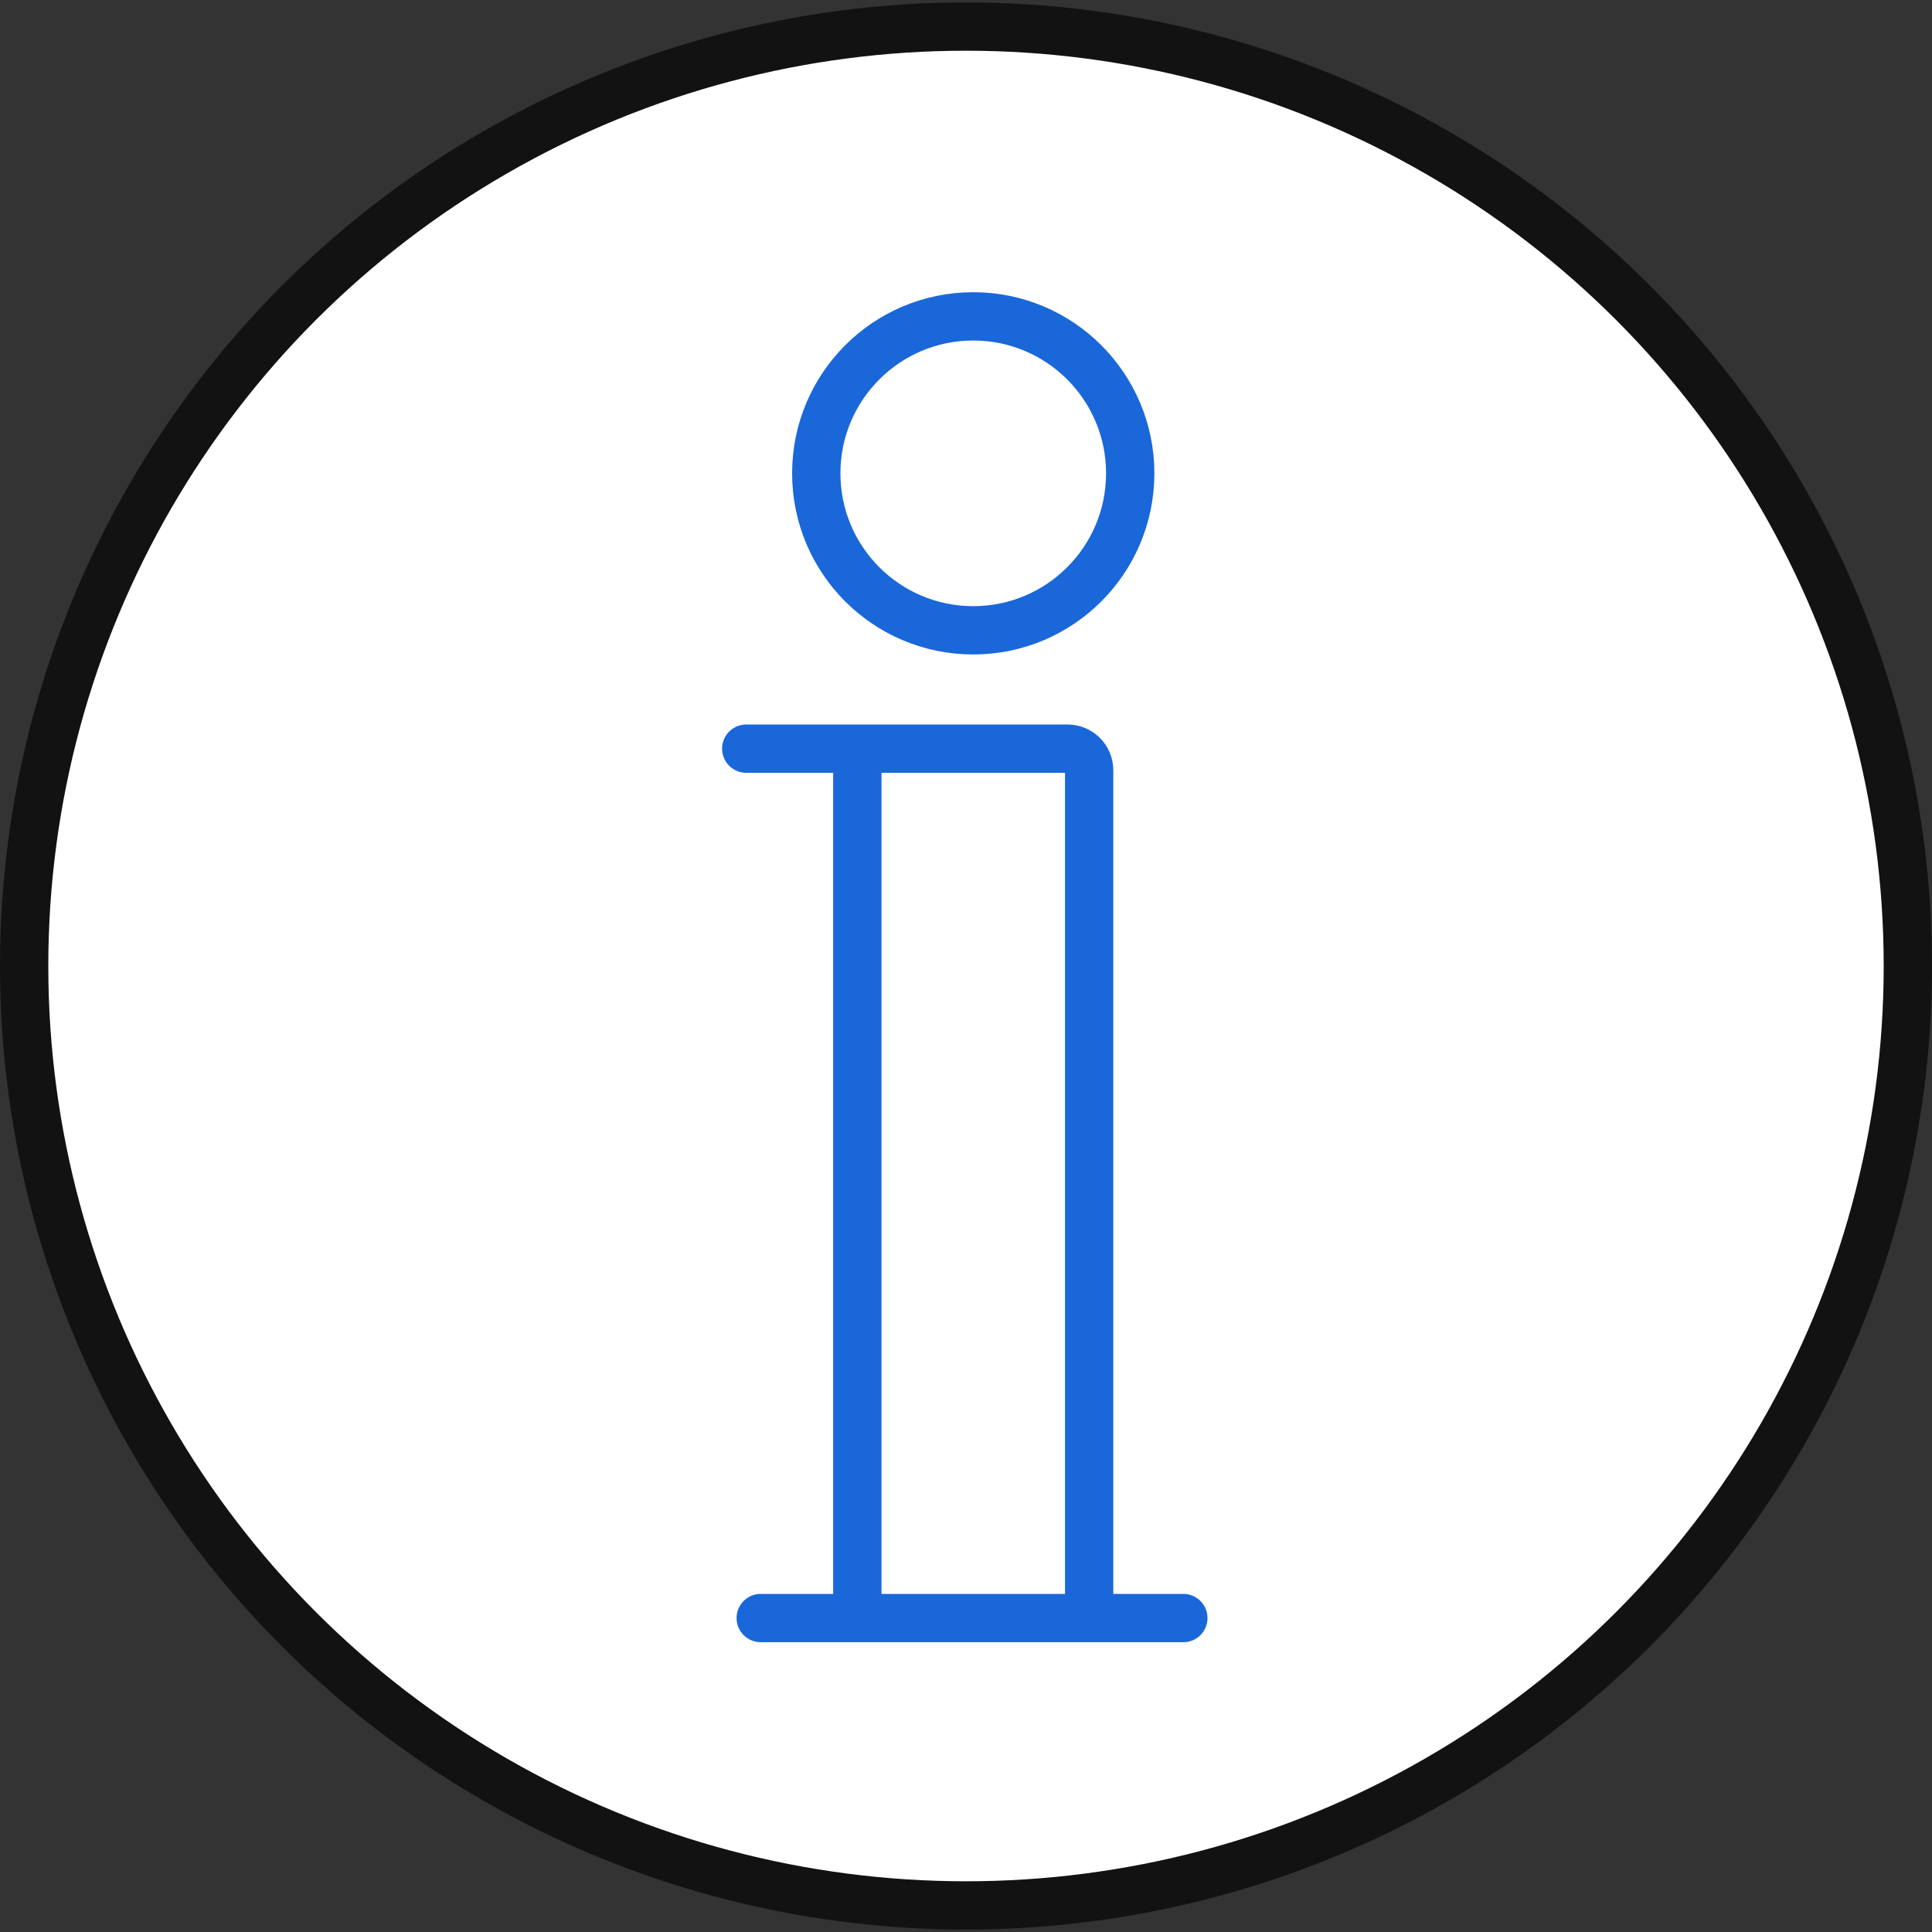
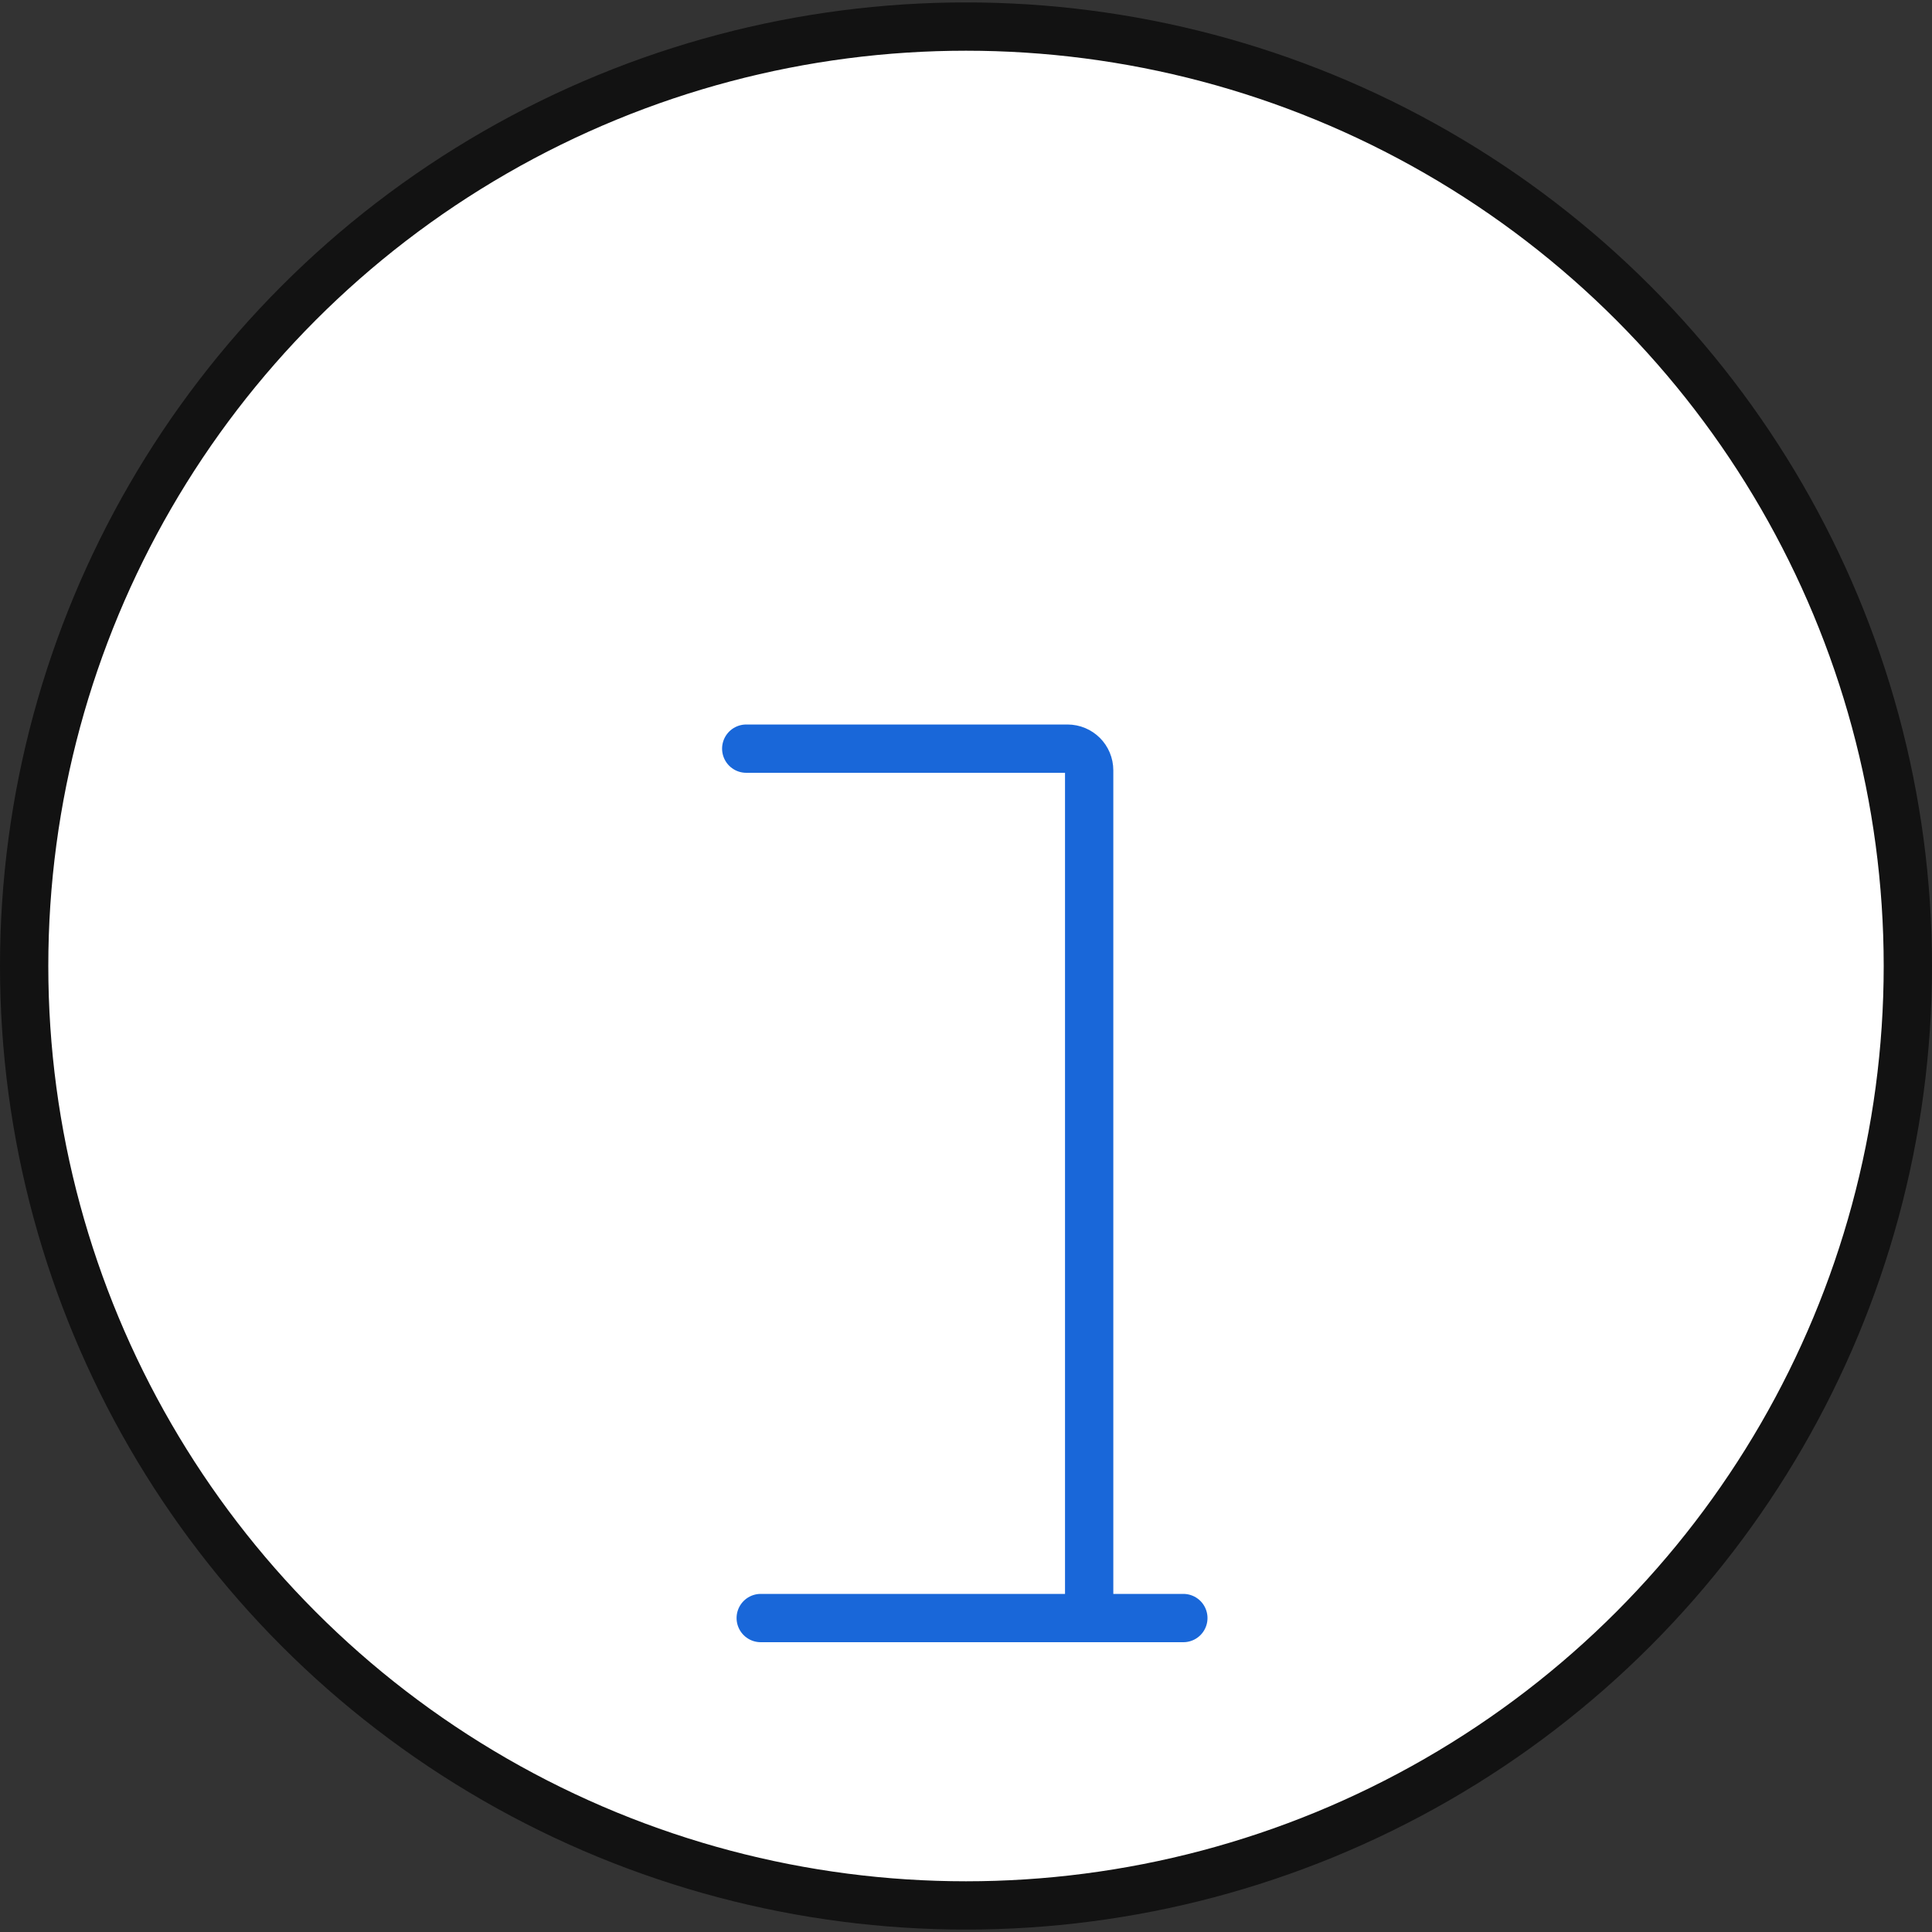
<svg xmlns="http://www.w3.org/2000/svg" version="1.1" viewBox="0 0 80 80">
  <rect x="0" y="0" width="80" height="80" fill="#333333" stroke="none" />
  <defs>
    <style>
      .cls-1 {
        fill: #fff;
        stroke: #121212;
      }

      .cls-1, .cls-2 {
        stroke-linecap: round;
        stroke-linejoin: round;
        stroke-width: 2px;
      }

      .cls-2 {
        fill: none;
        stroke: #1967d9;
      }
    </style>
  </defs>
  <g>
    <g id="_レイヤー_1" data-name="レイヤー_1">
      <g id="_レイヤー_2">
        <ellipse class="cls-1" cx="40" cy="40" rx="39" ry="38.9" />
        <g>
-           <ellipse class="cls-2" cx="40.3" cy="19.6" rx="6.5" ry="6.5" />
          <line class="cls-2" x1="31.5" y1="67" x2="49" y2="67" />
          <g>
-             <line class="cls-2" x1="35.5" y1="31.3" x2="35.5" y2="66.8" />
            <path class="cls-2" d="M45.1,66.8V31.9c0-.5-.4-.9-.9-.9h-13.3" />
          </g>
        </g>
      </g>
    </g>
  </g>
</svg>